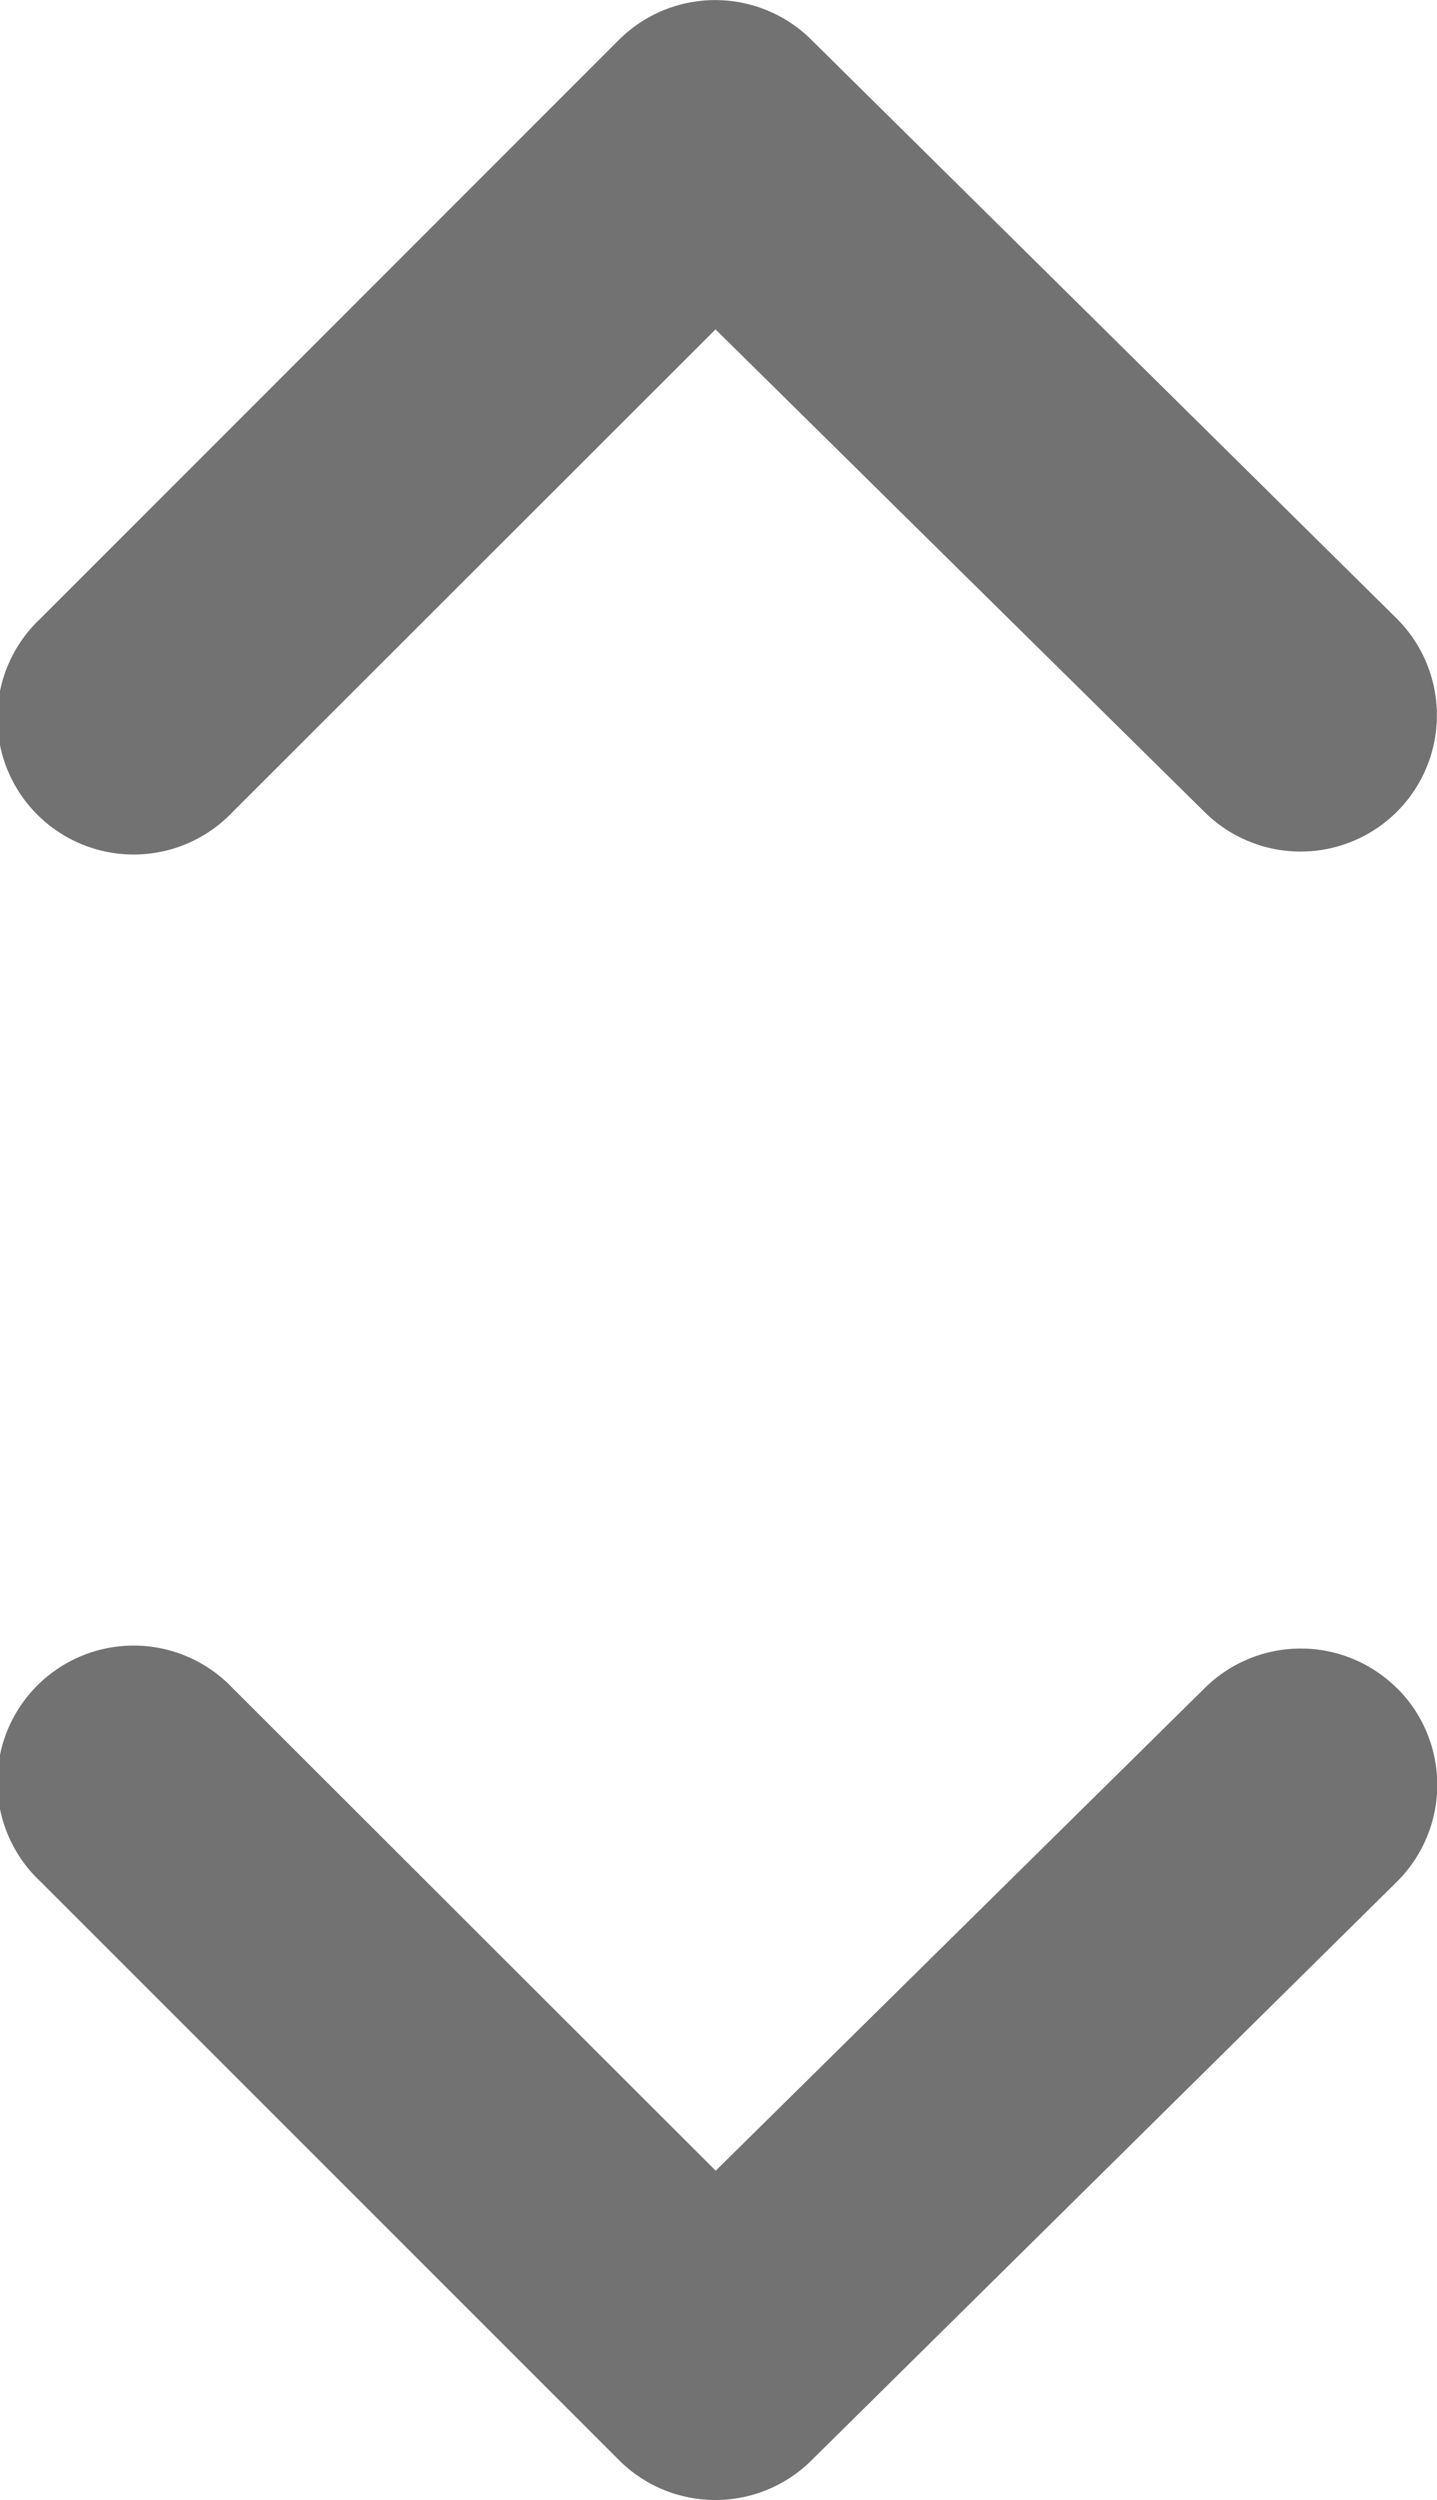
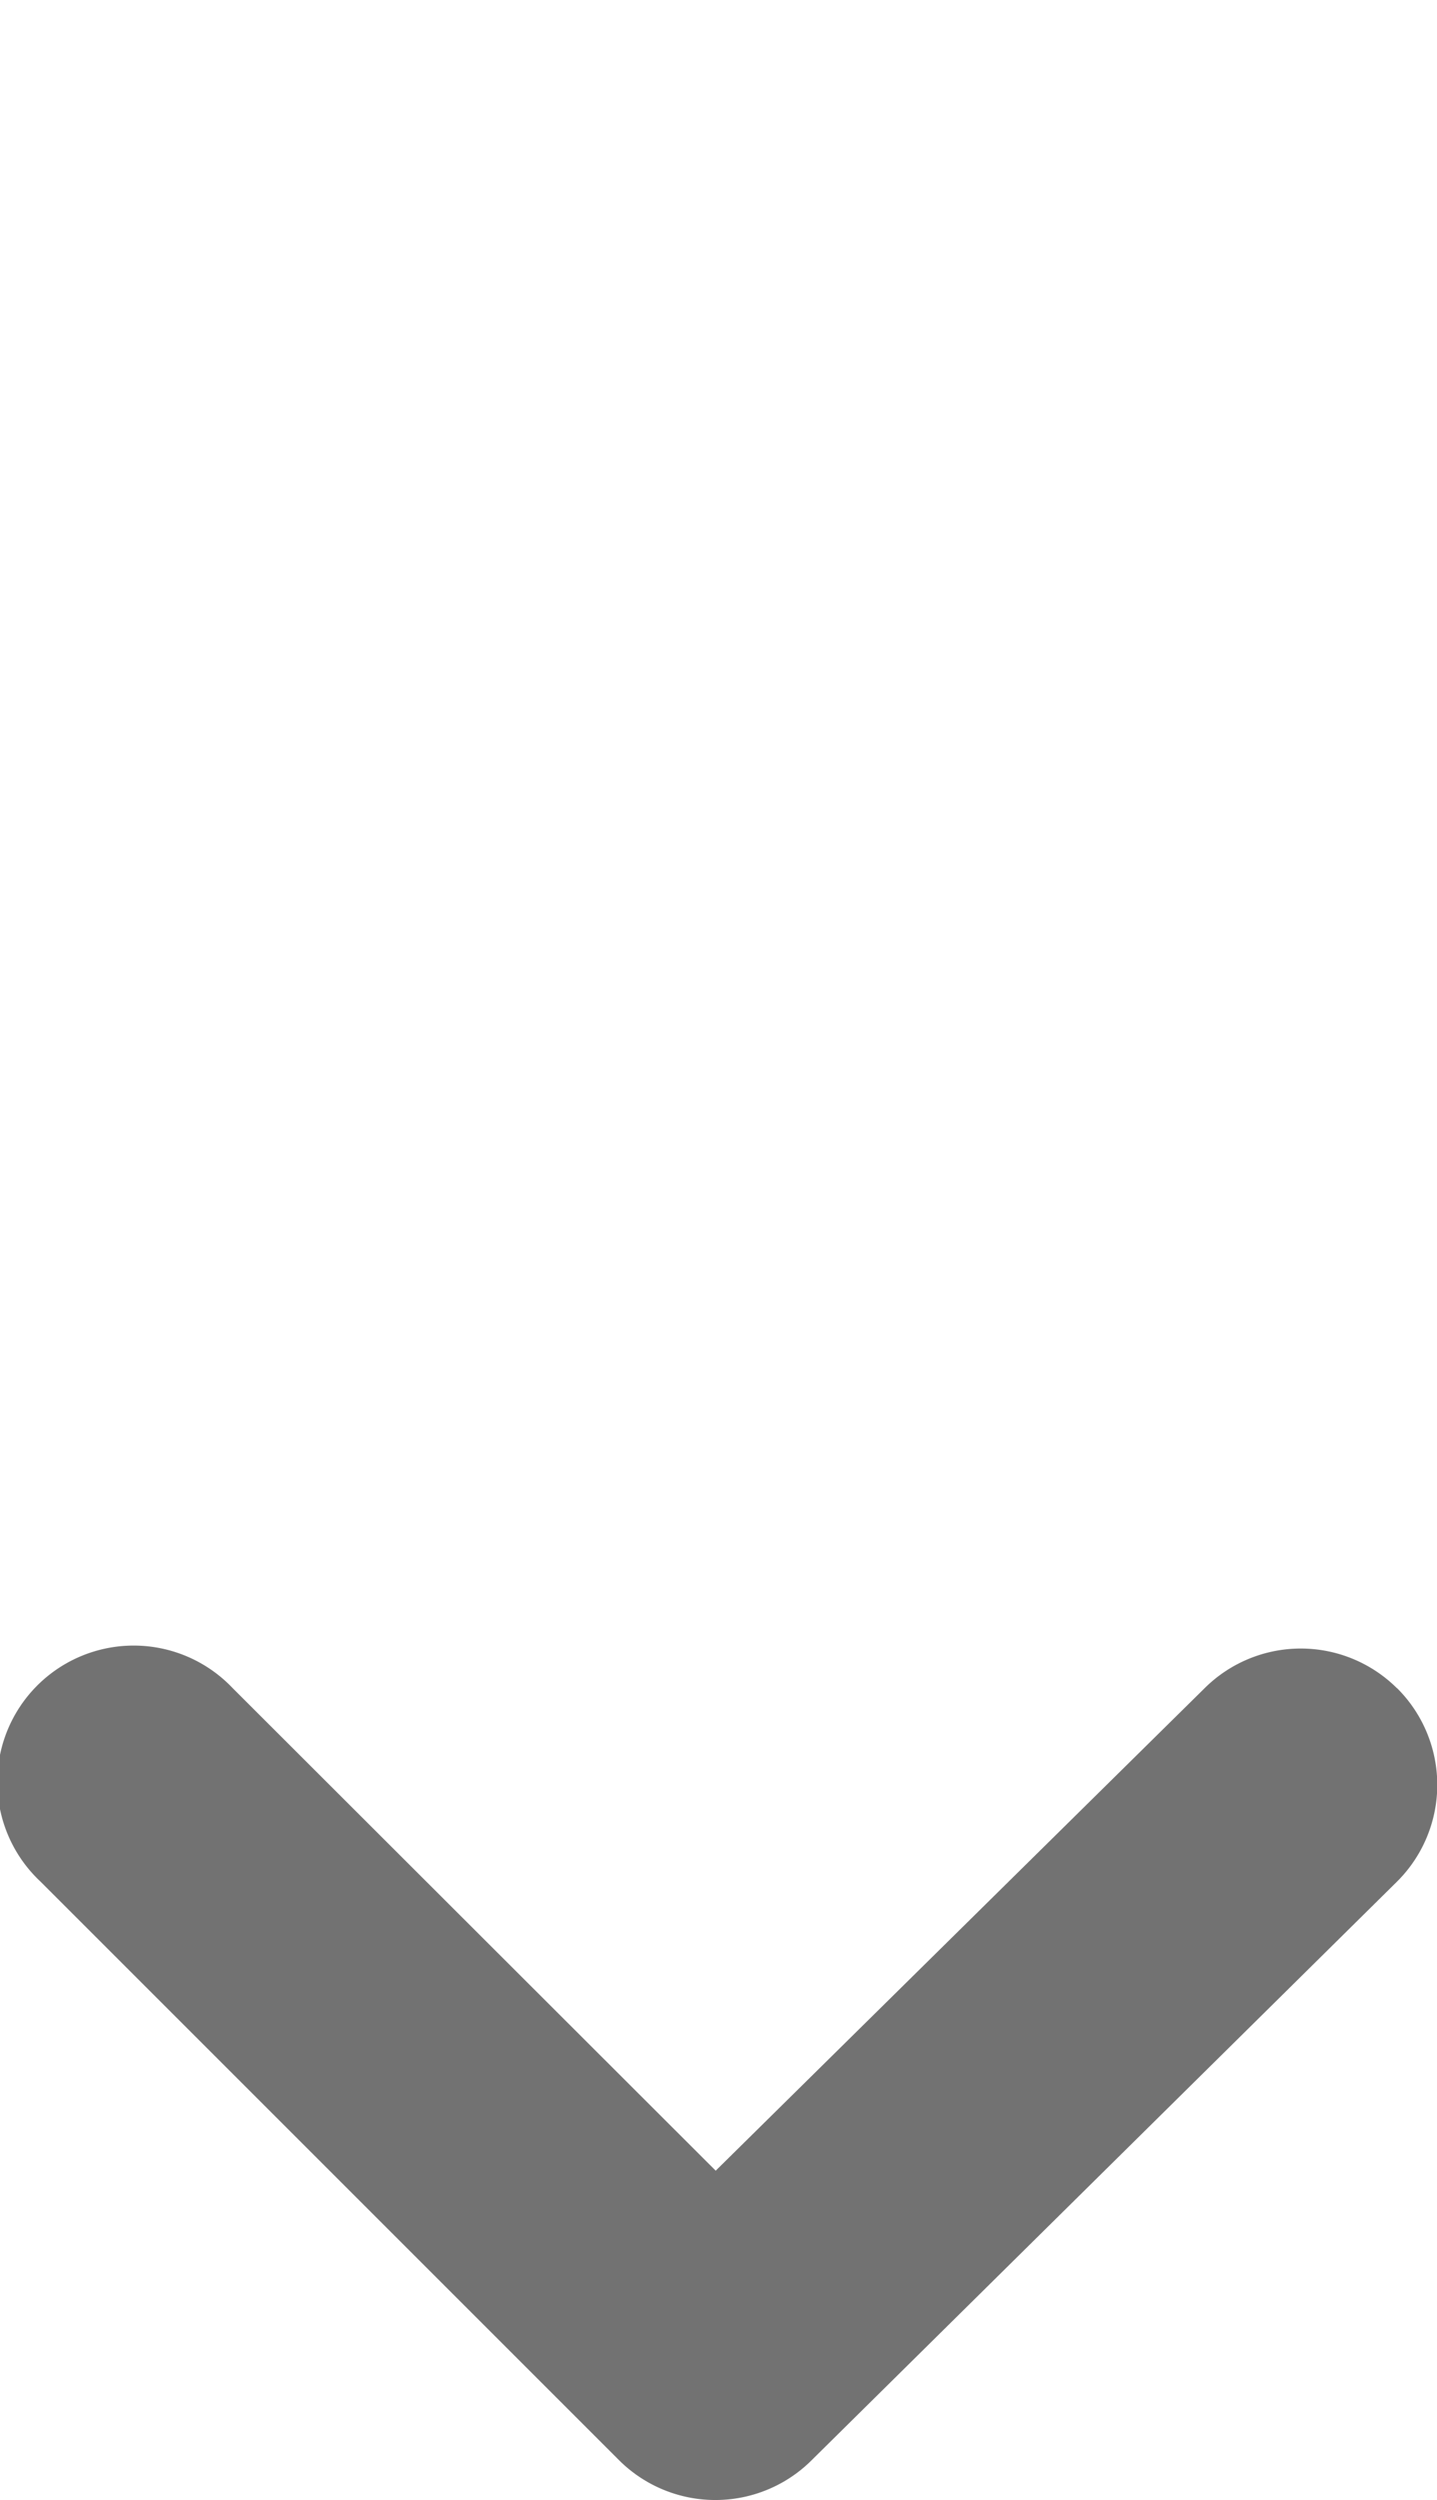
<svg xmlns="http://www.w3.org/2000/svg" width="8.228" height="14.314" viewBox="0 0 8.228 14.314">
  <g id="jm_icon-order" transform="translate(-587 -1015.562)">
    <path id="Trazado_9296" data-name="Trazado 9296" d="M14.752,9.106a.781.781,0,0,0-1.1,0l-2.8,2.763L8.086,9.106a.781.781,0,1,0-1.1,1.108l3.31,3.31a.781.781,0,0,0,1.108,0l3.349-3.31a.781.781,0,0,0,0-1.108Z" transform="translate(580.246 1016.121)" fill="#434343" opacity="0.75" />
-     <path id="Trazado_10585" data-name="Trazado 10585" d="M14.751,13.528a.781.781,0,0,1-1.1,0l-2.8-2.763L8.086,13.528a.781.781,0,1,1-1.1-1.108l3.309-3.31a.781.781,0,0,1,1.108,0l3.348,3.31a.781.781,0,0,1,0,1.108Z" transform="translate(580.246 1006.683)" fill="#434343" opacity="0.75" />
  </g>
</svg>